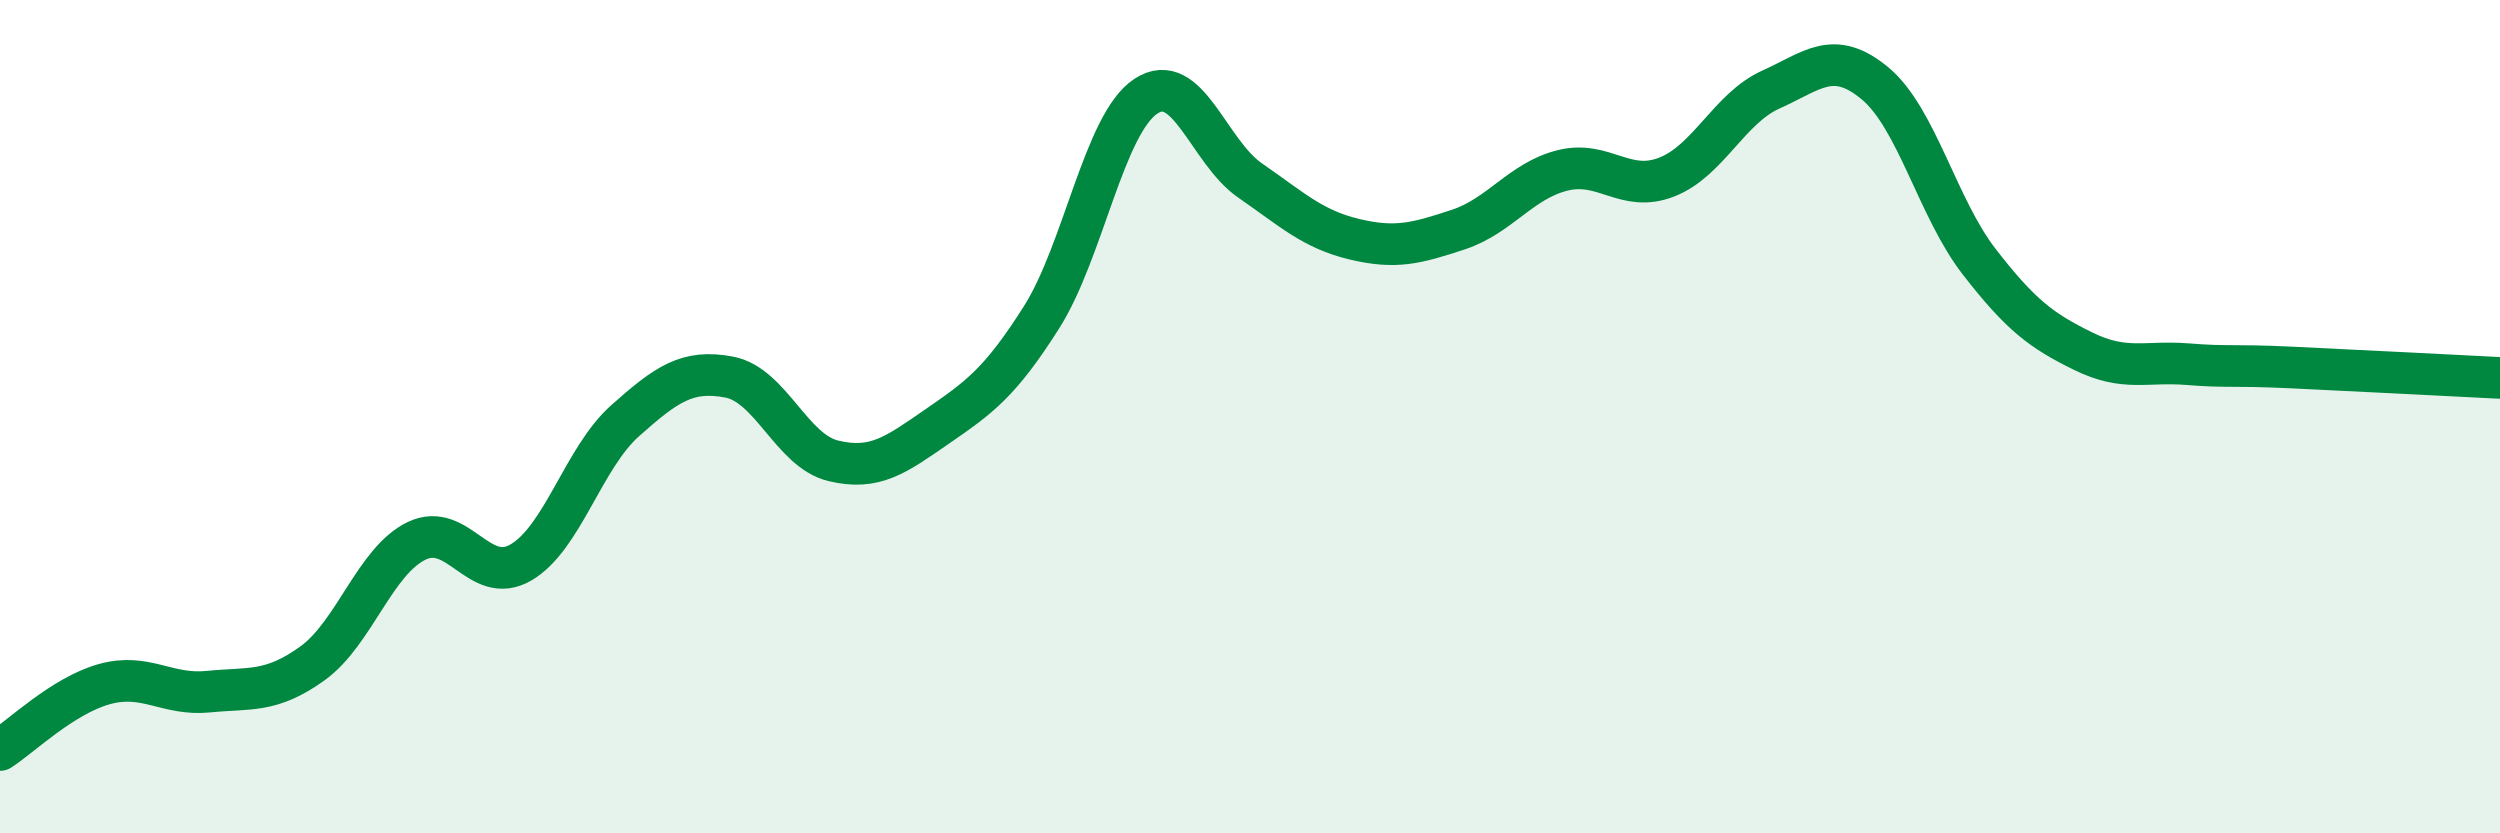
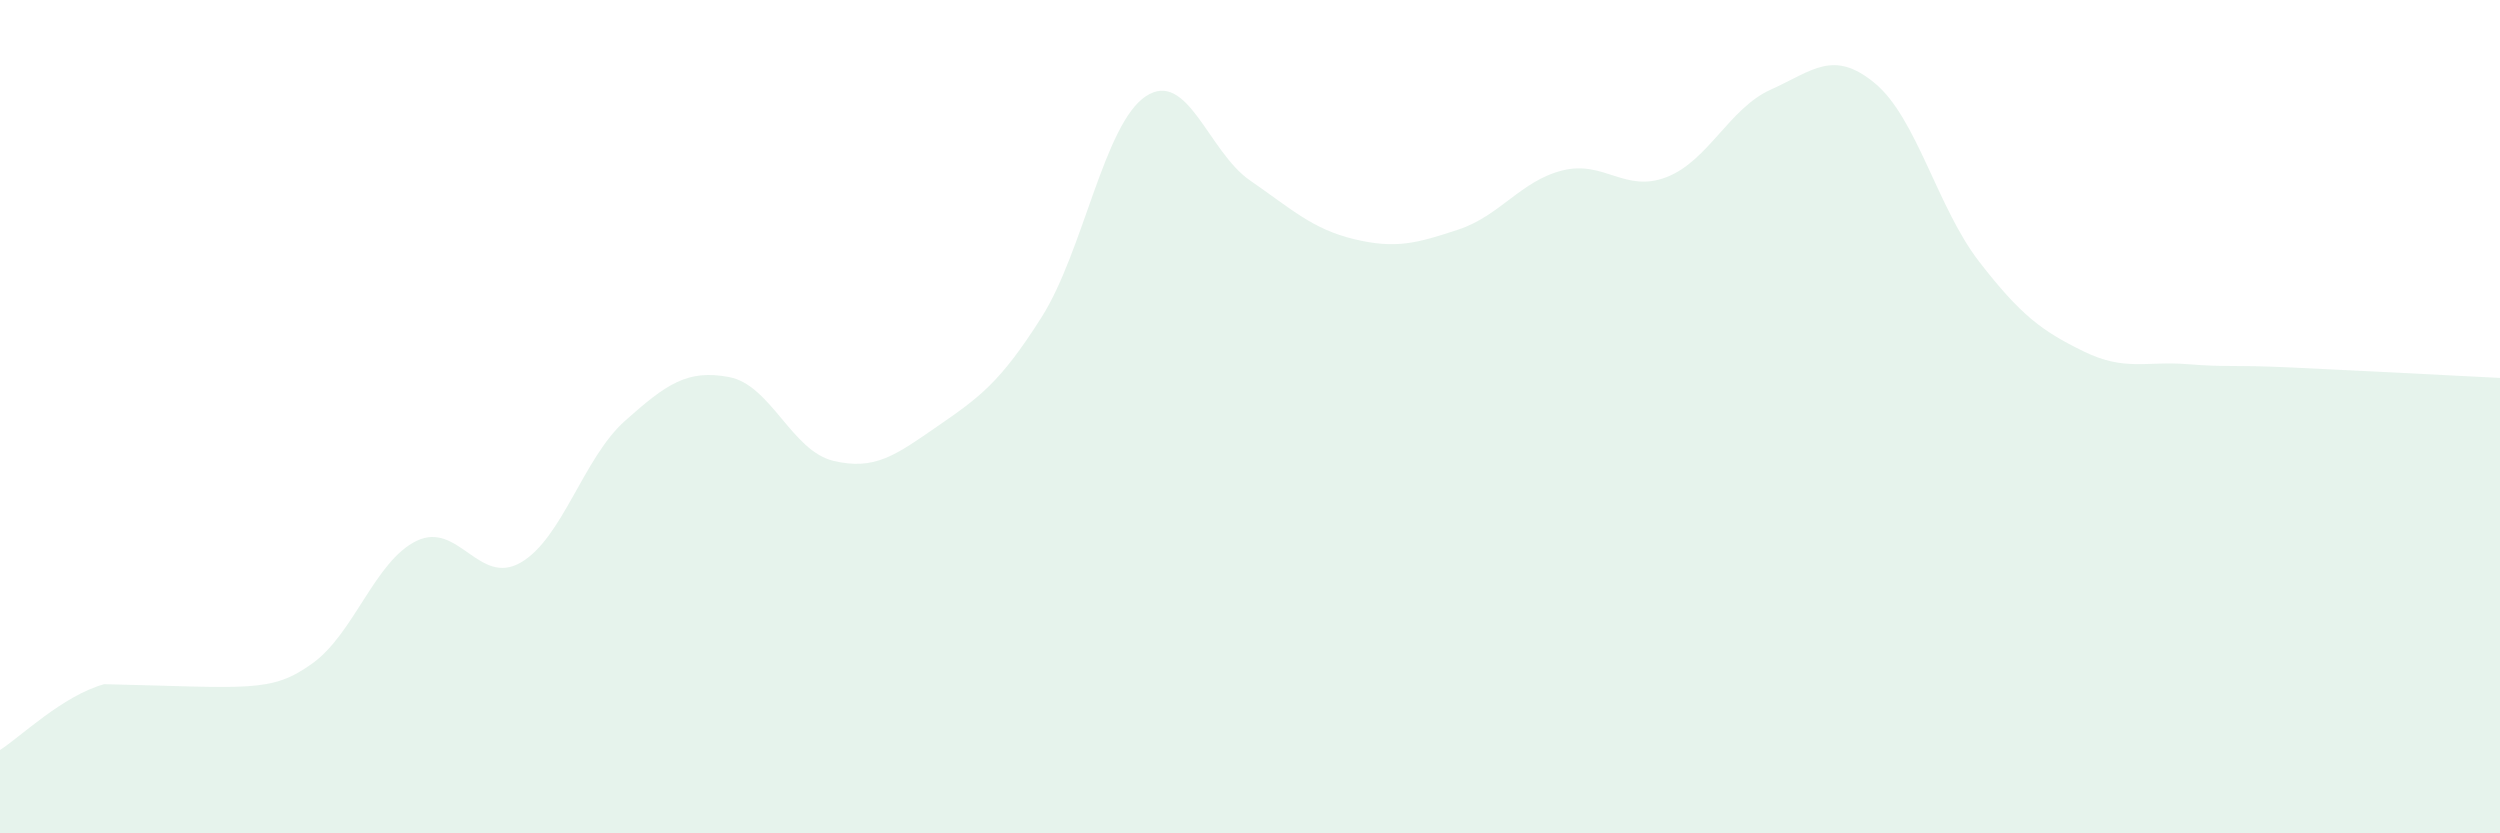
<svg xmlns="http://www.w3.org/2000/svg" width="60" height="20" viewBox="0 0 60 20">
-   <path d="M 0,18 C 0.5,17.68 1.5,16.7 2.5,16.42 C 3.5,16.14 4,16.7 5,16.6 C 6,16.5 6.5,16.64 7.5,15.92 C 8.5,15.2 9,13.46 10,12.98 C 11,12.5 11.5,14.08 12.5,13.5 C 13.5,12.92 14,10.99 15,10.1 C 16,9.21 16.5,8.86 17.5,9.05 C 18.5,9.24 19,10.82 20,11.06 C 21,11.3 21.5,10.92 22.5,10.23 C 23.5,9.54 24,9.19 25,7.61 C 26,6.03 26.5,2.97 27.5,2.31 C 28.5,1.65 29,3.64 30,4.33 C 31,5.02 31.5,5.5 32.5,5.74 C 33.5,5.98 34,5.84 35,5.51 C 36,5.18 36.5,4.34 37.5,4.09 C 38.5,3.84 39,4.64 40,4.25 C 41,3.86 41.5,2.6 42.5,2.15 C 43.5,1.7 44,1.17 45,2 C 46,2.83 46.5,4.99 47.5,6.28 C 48.5,7.57 49,7.94 50,8.43 C 51,8.92 51.5,8.66 52.5,8.74 C 53.5,8.82 53.5,8.75 55,8.82 C 56.5,8.89 59,9.02 60,9.07L60 20L0 20Z" fill="#008740" opacity="0.1" stroke-linecap="round" stroke-linejoin="round" />
-   <path d="M 0,18 C 0.5,17.68 1.5,16.7 2.5,16.42 C 3.5,16.14 4,16.7 5,16.6 C 6,16.5 6.5,16.64 7.5,15.92 C 8.5,15.2 9,13.46 10,12.98 C 11,12.5 11.5,14.08 12.5,13.5 C 13.5,12.92 14,10.99 15,10.1 C 16,9.21 16.5,8.86 17.5,9.05 C 18.5,9.24 19,10.82 20,11.06 C 21,11.3 21.5,10.92 22.5,10.23 C 23.5,9.54 24,9.19 25,7.61 C 26,6.03 26.5,2.97 27.5,2.31 C 28.5,1.65 29,3.64 30,4.33 C 31,5.02 31.5,5.5 32.5,5.74 C 33.5,5.98 34,5.84 35,5.51 C 36,5.18 36.5,4.34 37.5,4.09 C 38.5,3.84 39,4.64 40,4.25 C 41,3.86 41.5,2.6 42.5,2.15 C 43.5,1.7 44,1.17 45,2 C 46,2.83 46.5,4.99 47.5,6.28 C 48.5,7.57 49,7.94 50,8.43 C 51,8.92 51.5,8.66 52.5,8.74 C 53.5,8.82 53.5,8.75 55,8.82 C 56.5,8.89 59,9.02 60,9.07" stroke="#008740" stroke-width="1" fill="none" stroke-linecap="round" stroke-linejoin="round" />
+   <path d="M 0,18 C 0.5,17.68 1.5,16.7 2.5,16.42 C 6,16.5 6.5,16.64 7.5,15.92 C 8.5,15.2 9,13.46 10,12.98 C 11,12.5 11.5,14.08 12.5,13.5 C 13.5,12.92 14,10.99 15,10.1 C 16,9.21 16.5,8.86 17.5,9.05 C 18.5,9.24 19,10.82 20,11.06 C 21,11.3 21.5,10.92 22.5,10.23 C 23.5,9.54 24,9.19 25,7.61 C 26,6.03 26.5,2.97 27.5,2.31 C 28.5,1.65 29,3.64 30,4.33 C 31,5.02 31.5,5.5 32.5,5.74 C 33.5,5.98 34,5.84 35,5.51 C 36,5.18 36.5,4.34 37.5,4.09 C 38.5,3.84 39,4.64 40,4.25 C 41,3.86 41.5,2.6 42.5,2.15 C 43.5,1.7 44,1.17 45,2 C 46,2.83 46.5,4.99 47.5,6.28 C 48.5,7.57 49,7.94 50,8.43 C 51,8.92 51.5,8.66 52.5,8.74 C 53.5,8.82 53.5,8.75 55,8.82 C 56.5,8.89 59,9.02 60,9.07L60 20L0 20Z" fill="#008740" opacity="0.1" stroke-linecap="round" stroke-linejoin="round" />
</svg>